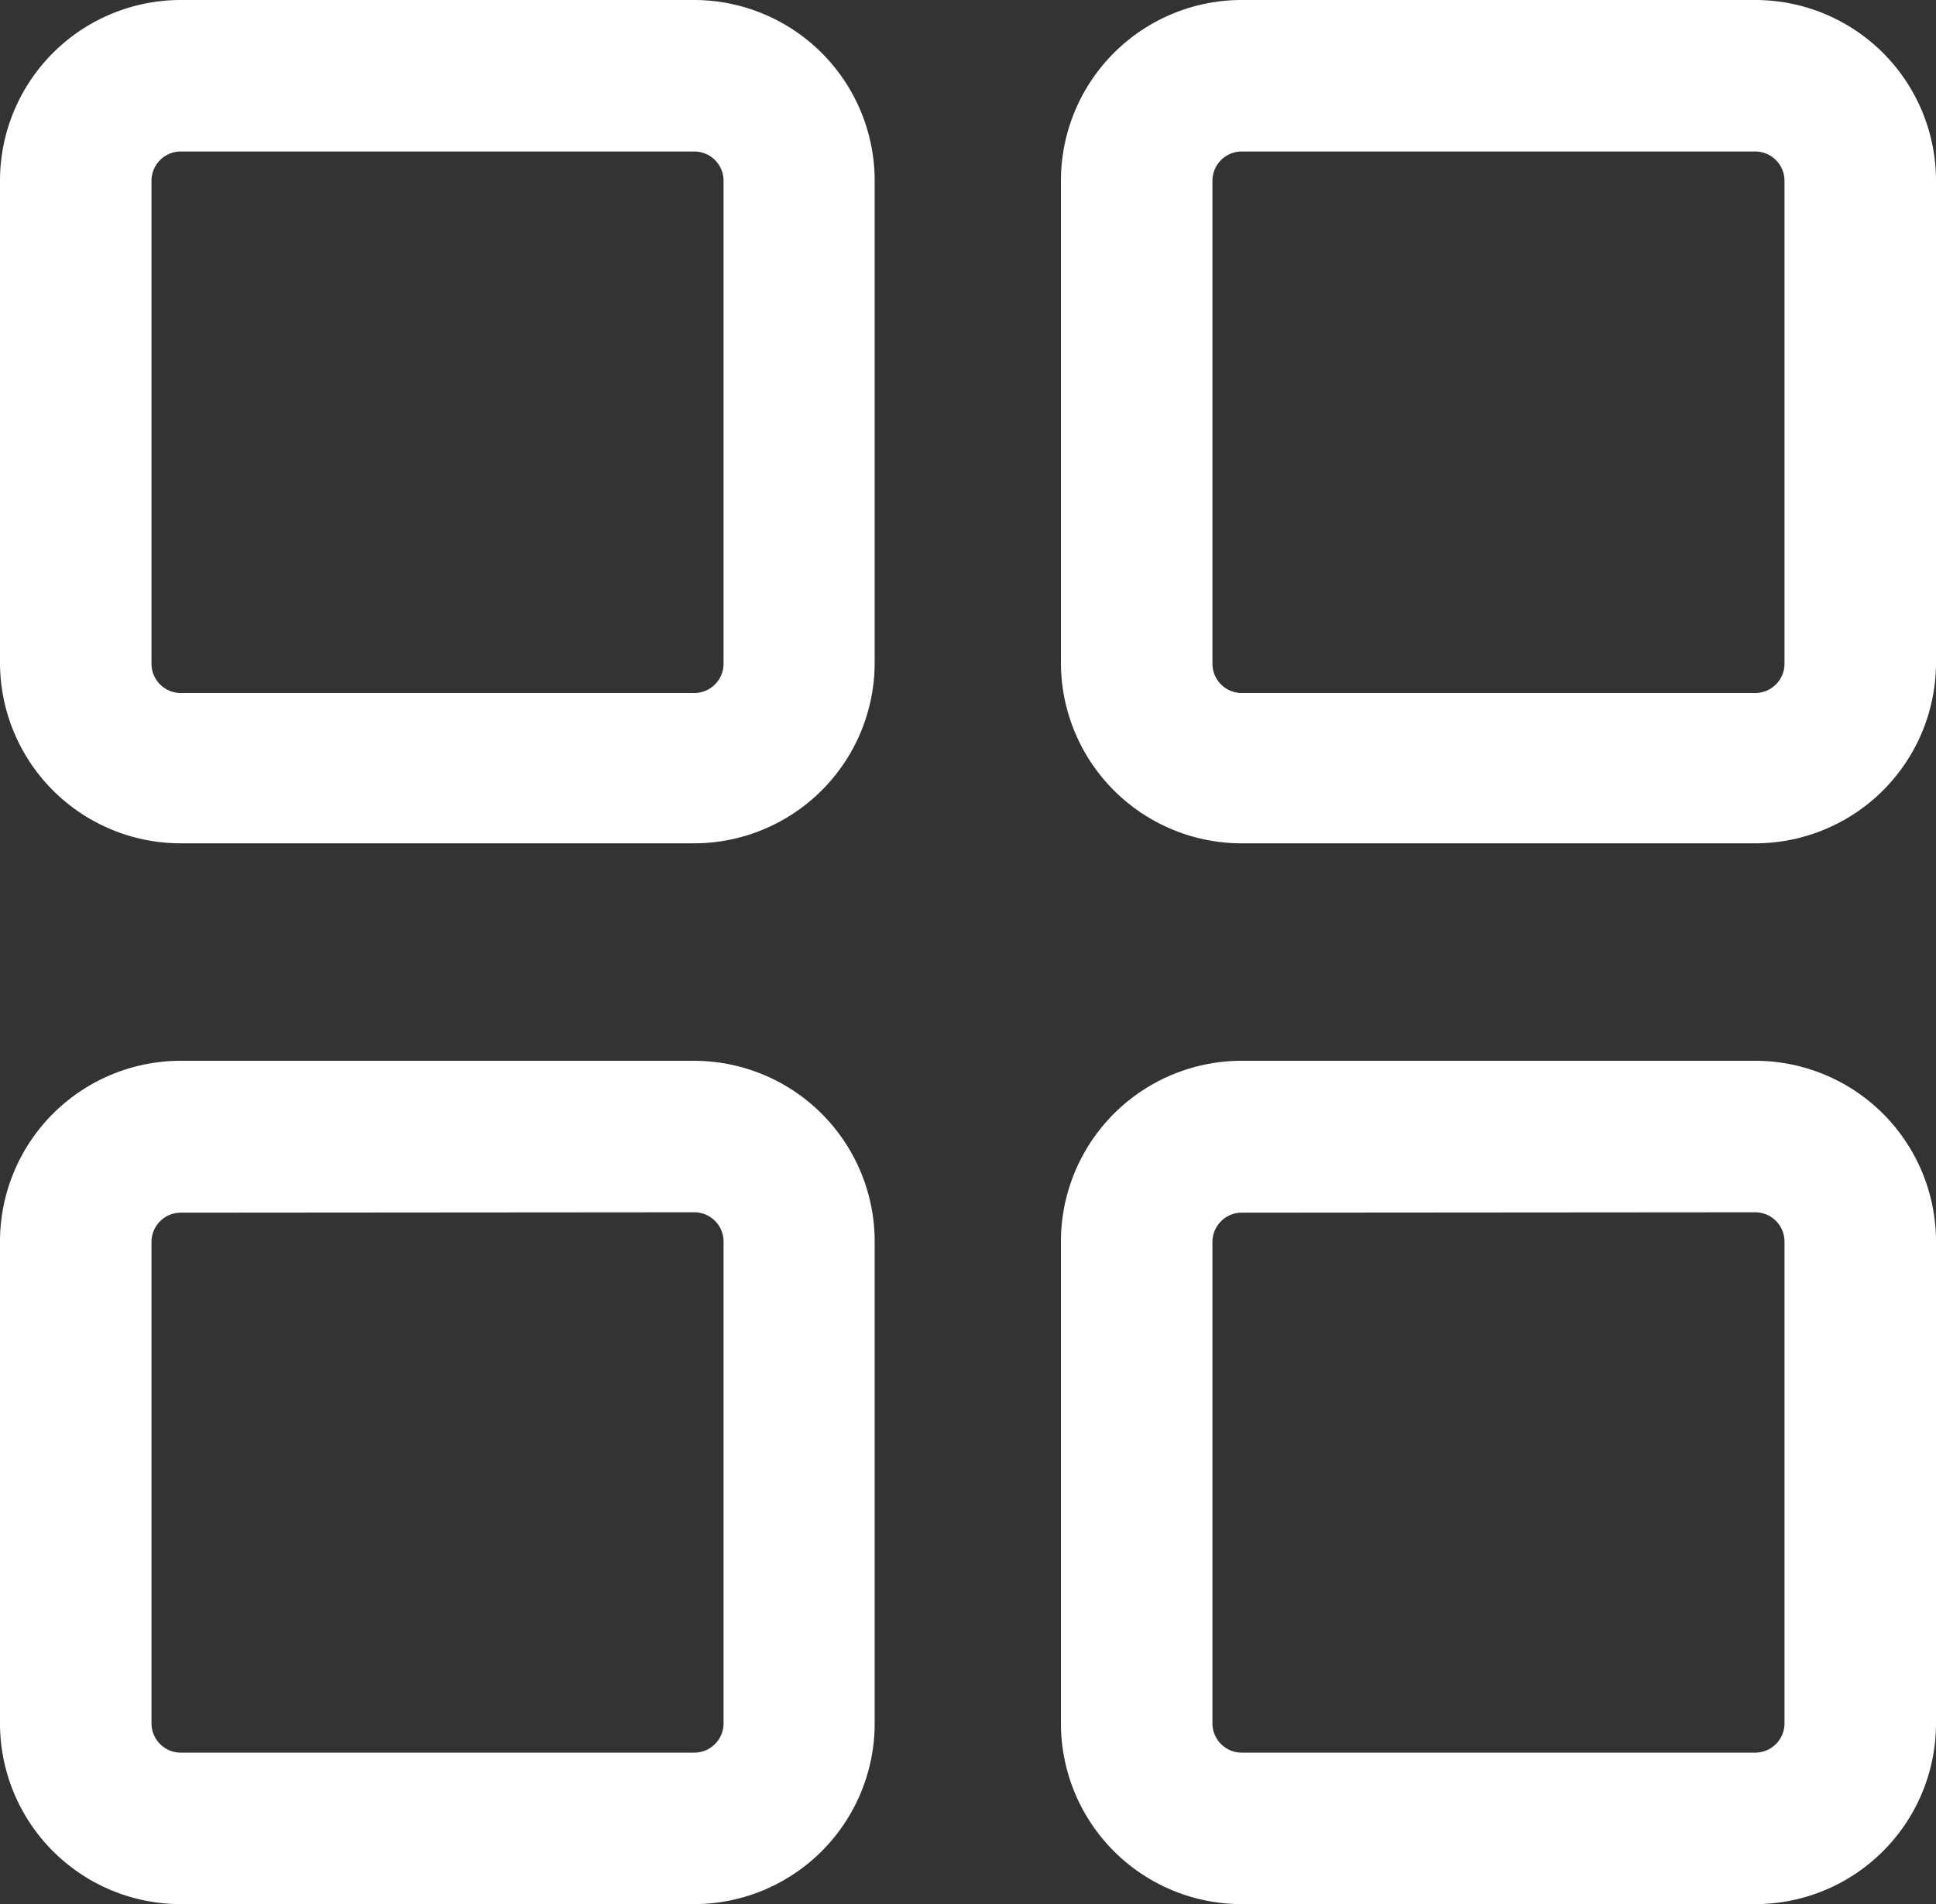
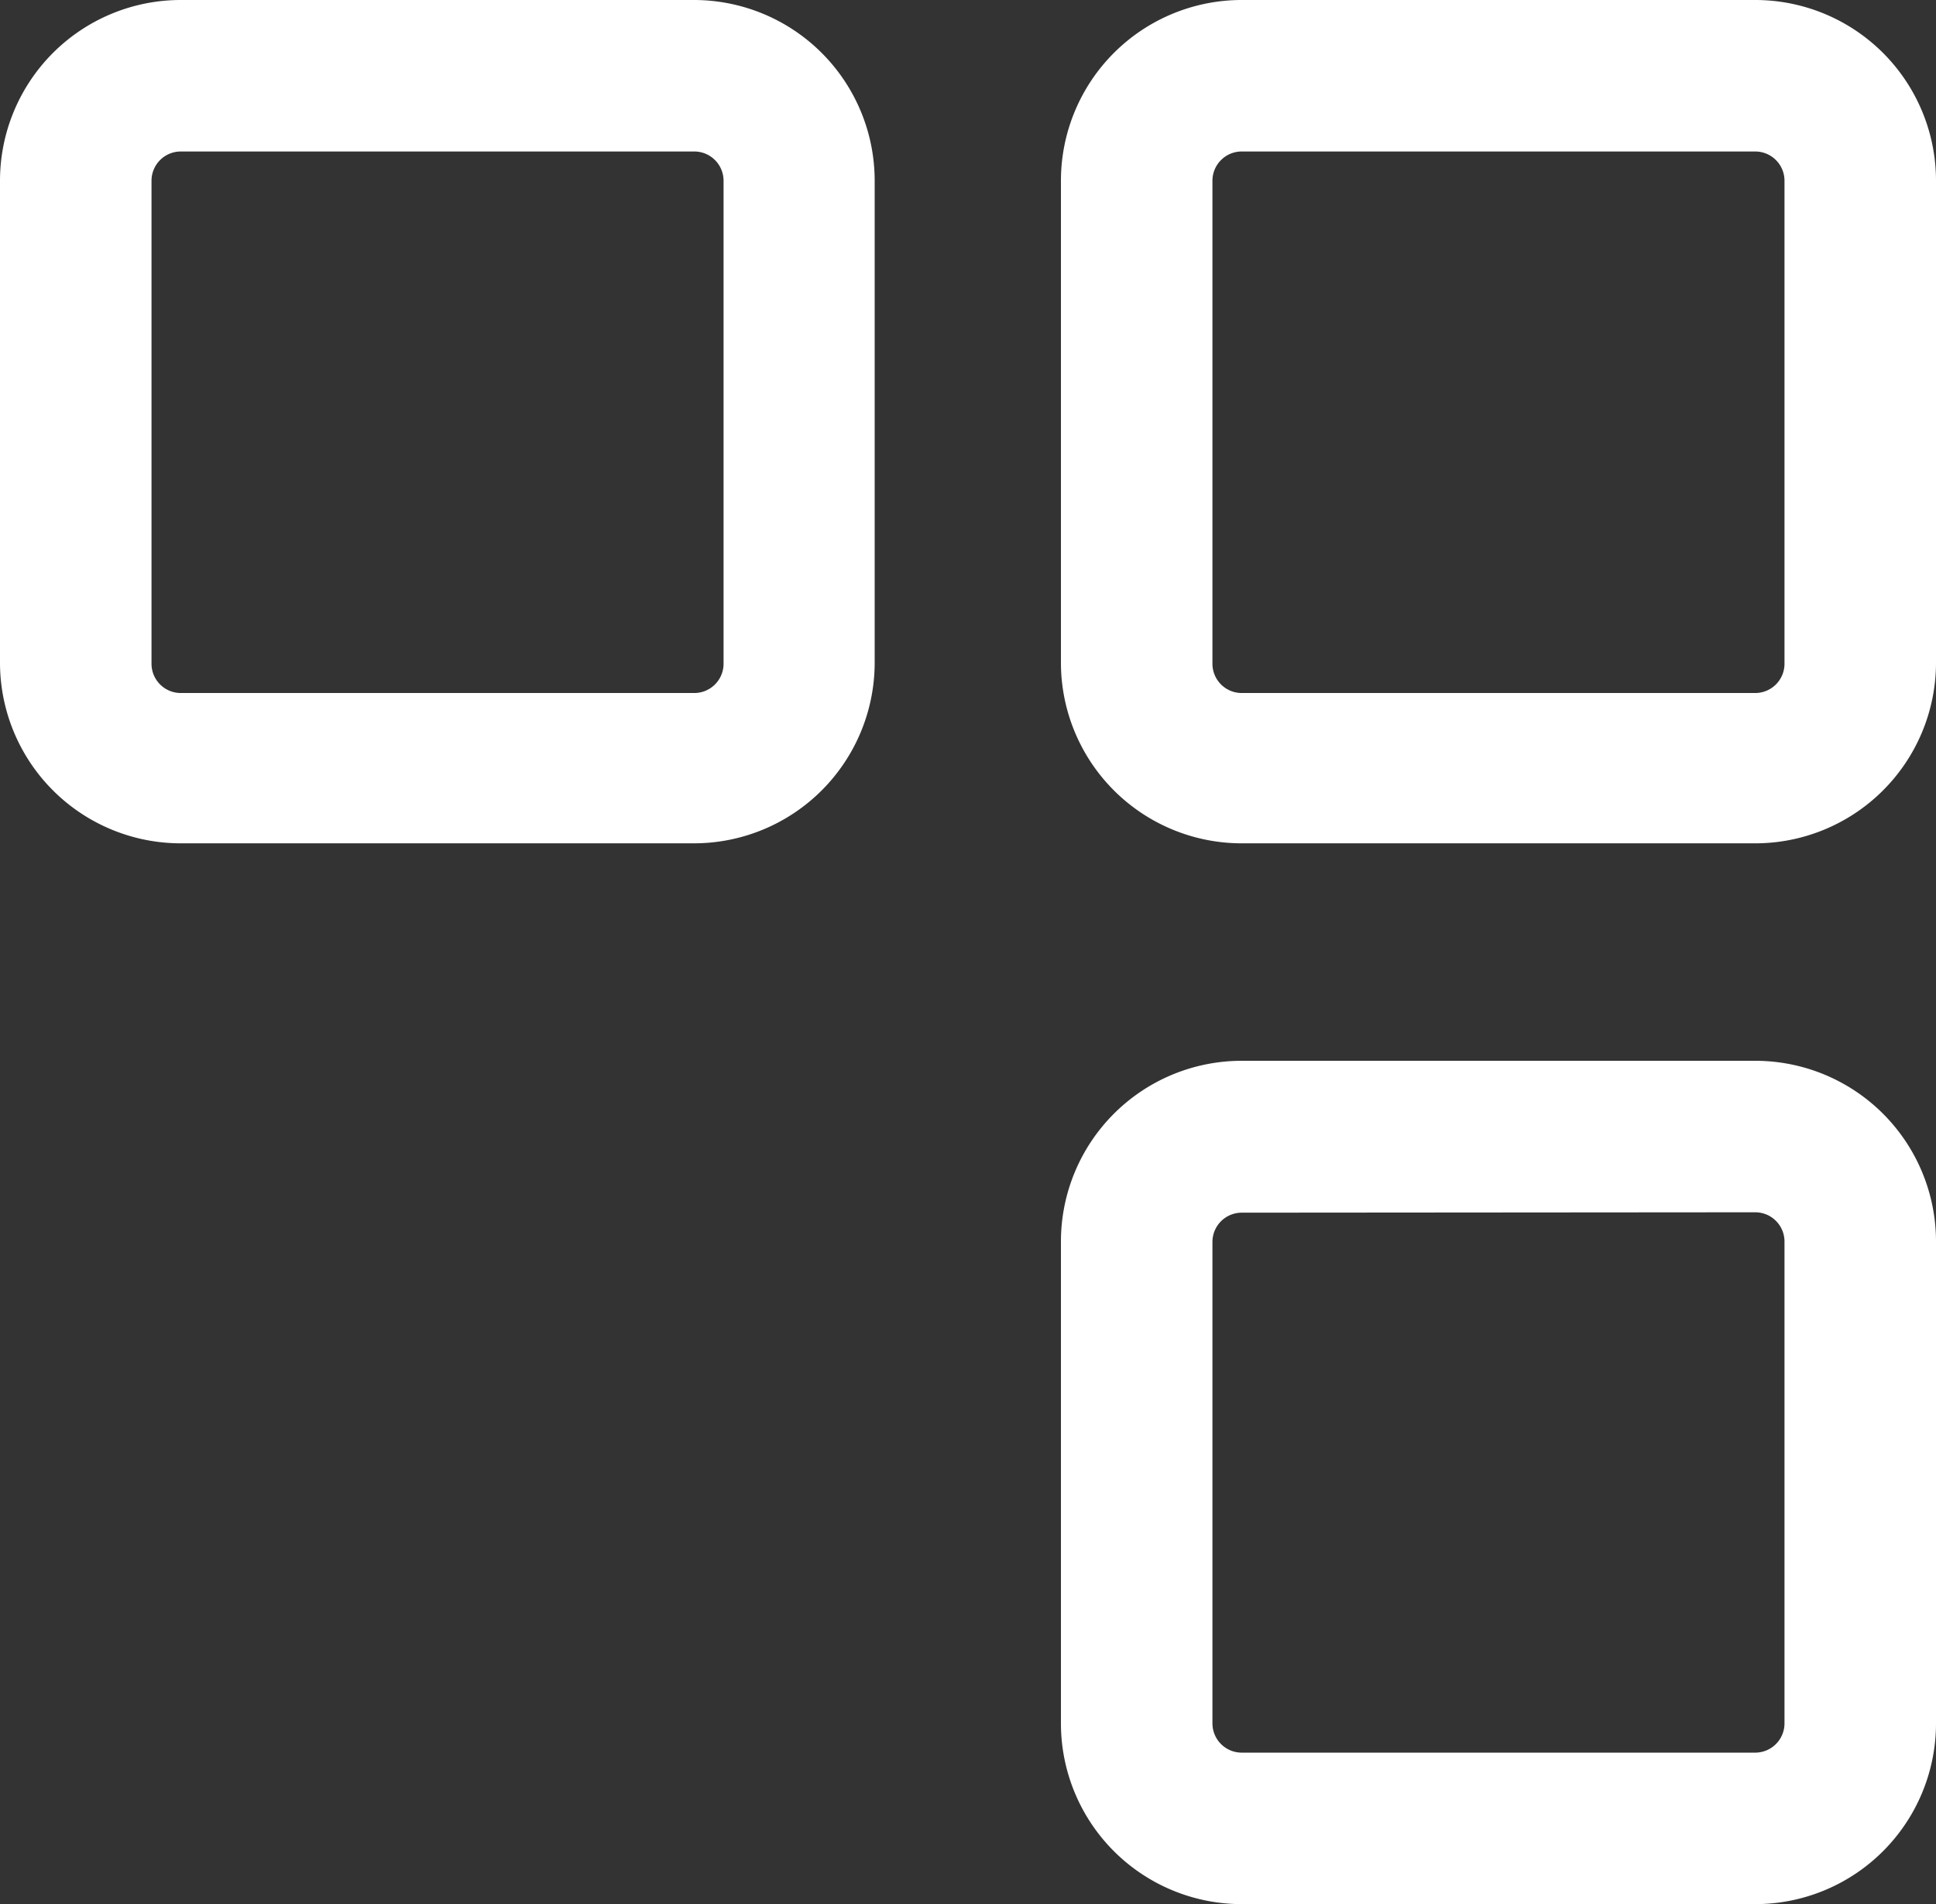
<svg xmlns="http://www.w3.org/2000/svg" id="_ÎÓÈ_1" data-name="—ÎÓÈ_1" viewBox="0 0 49.58 48.77">
  <rect x="0" y="0" width="49.58" height="48.77" fill="#333333" stroke="none" />
  <title>web_element</title>
  <path d="M17.78,21.6H4.63A4.63,4.63,0,0,1,0,17V4.63A4.63,4.63,0,0,1,4.63,0H17.78A4.63,4.63,0,0,1,22.4,4.63V17A4.63,4.63,0,0,1,17.78,21.6ZM4.63,3.88a.75.75,0,0,0-.75.75V17a.75.75,0,0,0,.75.75H17.78a.75.75,0,0,0,.75-.75V4.63a.75.75,0,0,0-.75-.75Z" style="fill:#fff" />
  <path d="M44.95,21.6H31.8A4.63,4.63,0,0,1,27.17,17V4.63A4.63,4.63,0,0,1,31.8,0H44.95a4.63,4.63,0,0,1,4.63,4.63V17A4.63,4.63,0,0,1,44.95,21.6ZM31.8,3.88a.75.75,0,0,0-.75.75V17a.75.75,0,0,0,.75.75H44.95A.75.75,0,0,0,45.7,17V4.63a.75.75,0,0,0-.75-.75Z" style="fill:#fff" />
-   <path d="M17.78,48.77H4.63A4.63,4.63,0,0,1,0,44.14V31.8a4.63,4.63,0,0,1,4.63-4.63H17.78A4.63,4.63,0,0,1,22.4,31.8V44.14A4.63,4.63,0,0,1,17.78,48.77ZM4.63,31.06a.75.75,0,0,0-.75.75V44.14a.75.75,0,0,0,.75.75H17.78a.75.75,0,0,0,.75-.75V31.8a.75.75,0,0,0-.75-.75Z" style="fill:#fff" />
  <path d="M44.95,48.77H31.8a4.63,4.63,0,0,1-4.63-4.63V31.8a4.63,4.63,0,0,1,4.63-4.63H44.95a4.63,4.63,0,0,1,4.63,4.63V44.14A4.63,4.63,0,0,1,44.95,48.77ZM31.8,31.06a.75.75,0,0,0-.75.75V44.14a.75.75,0,0,0,.75.75H44.95a.75.75,0,0,0,.75-.75V31.8a.75.75,0,0,0-.75-.75Z" style="fill:#fff" />
</svg>